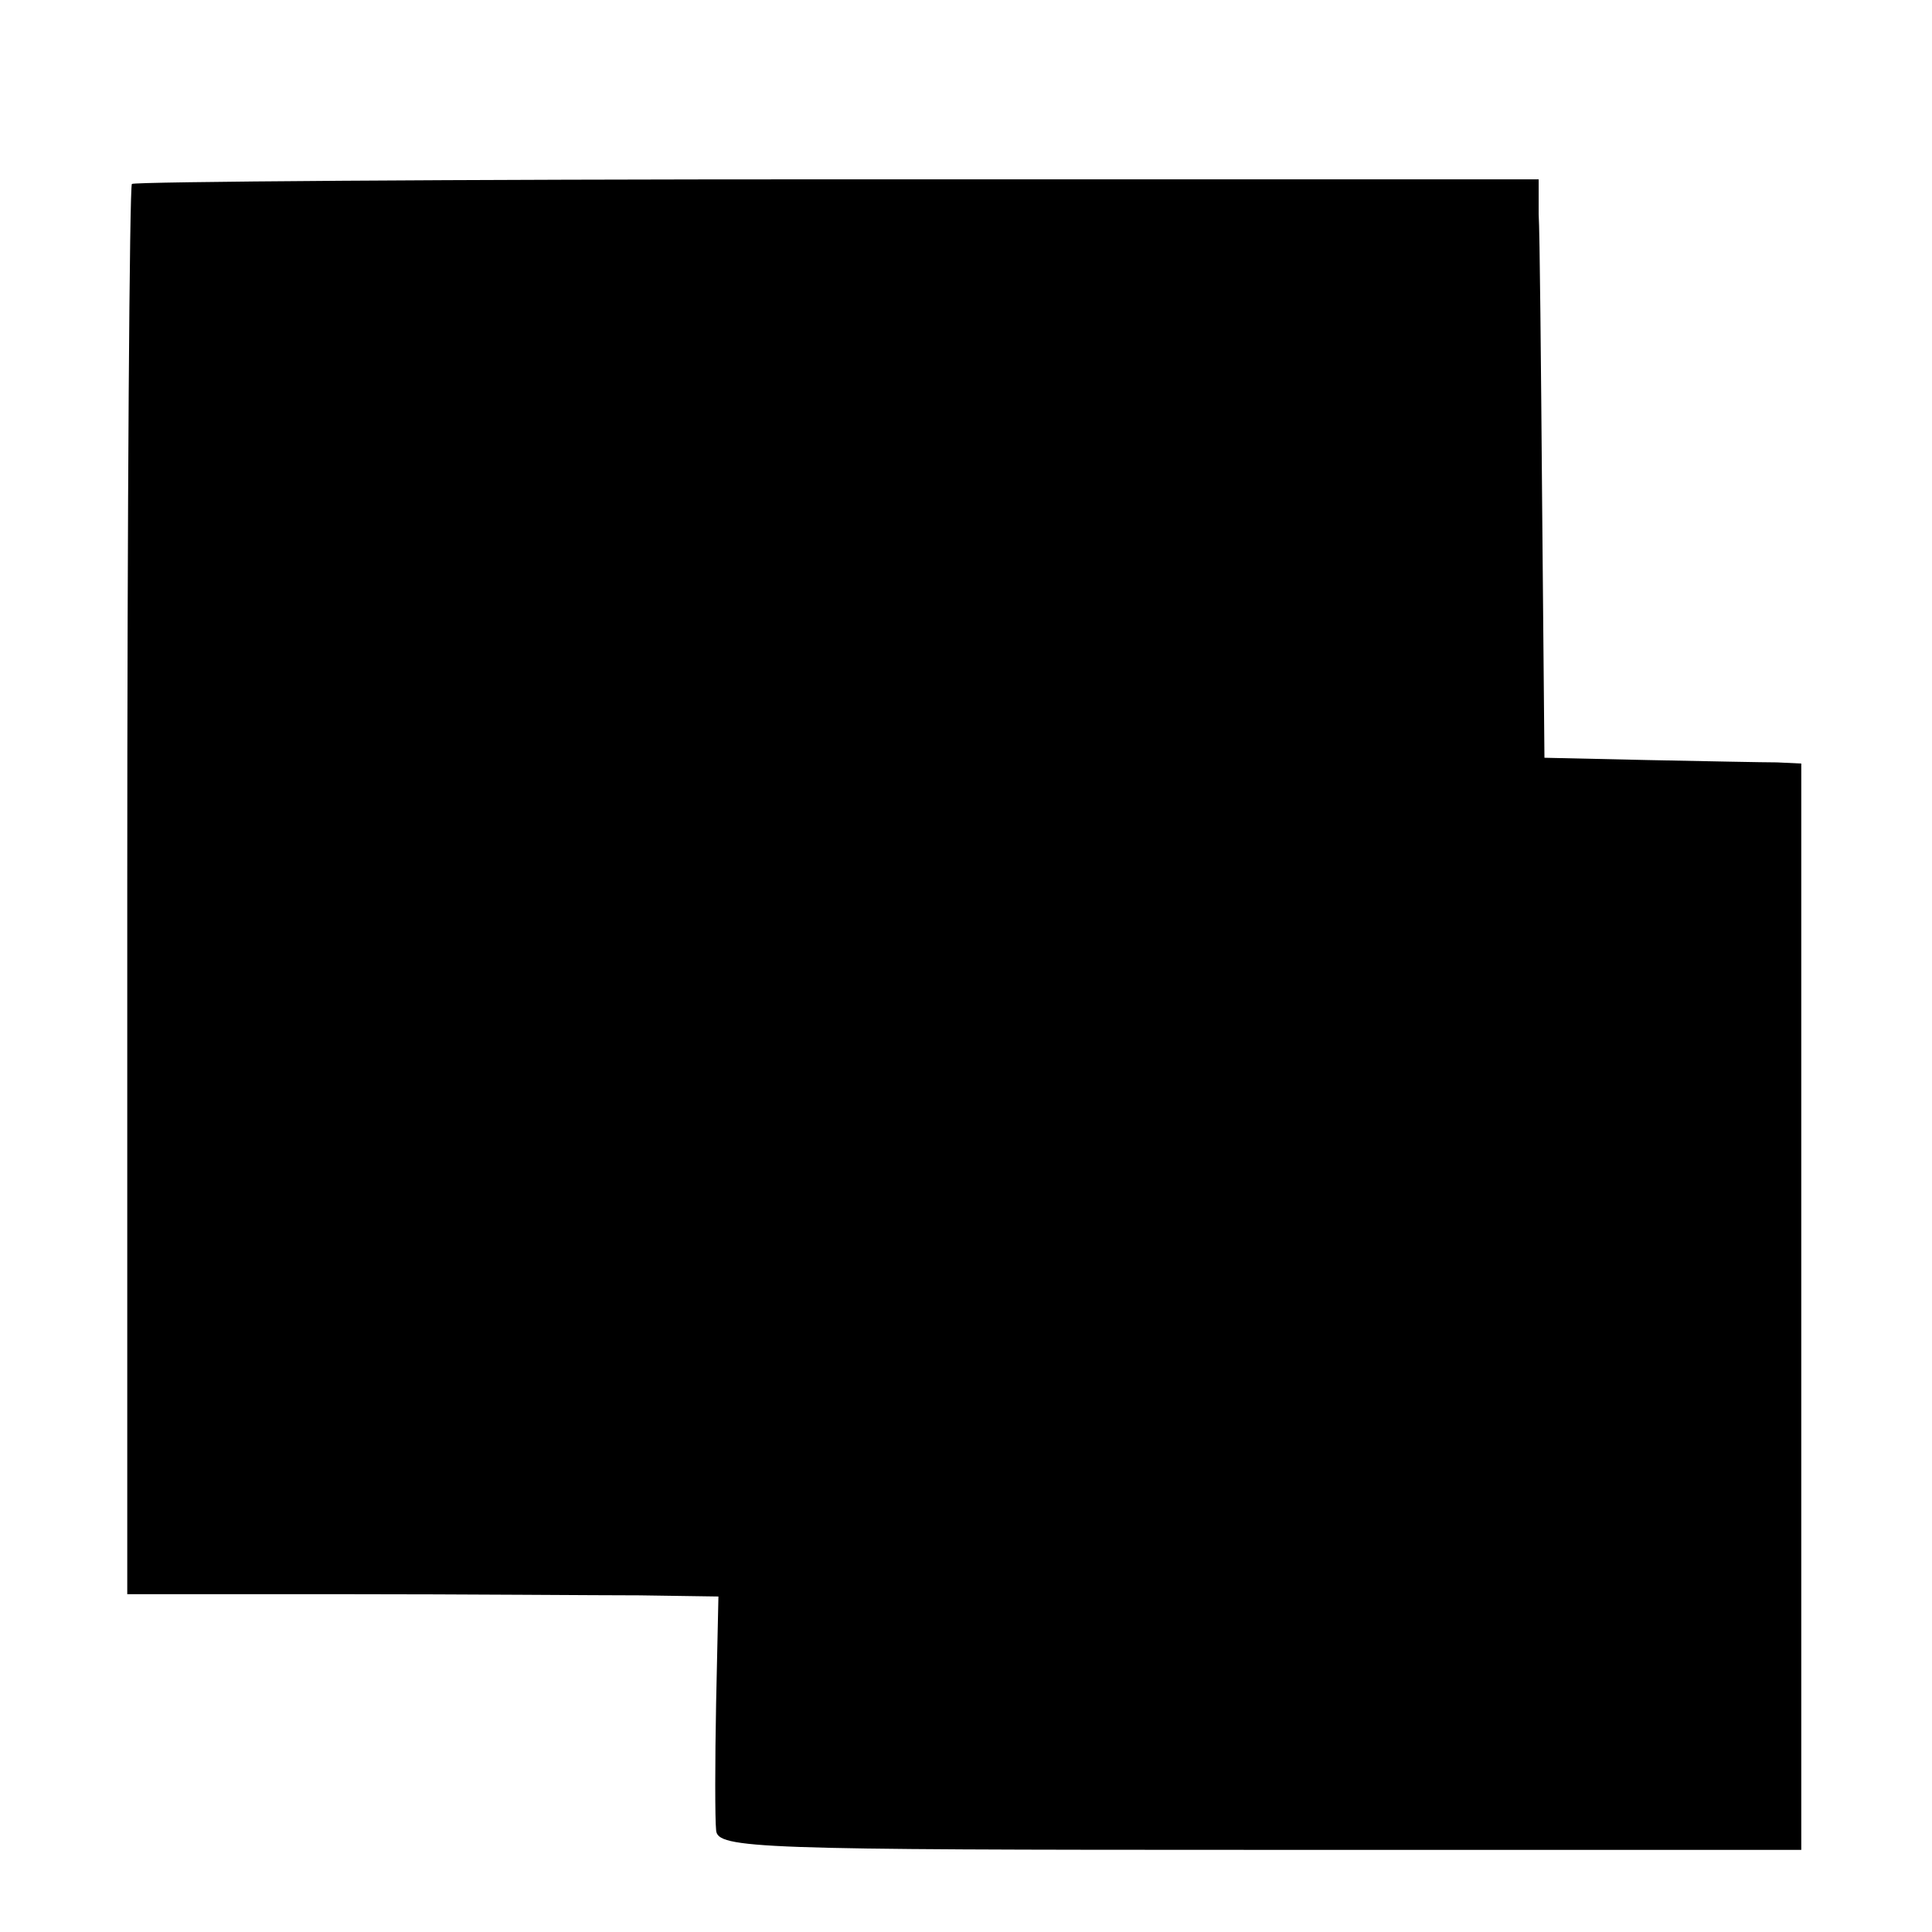
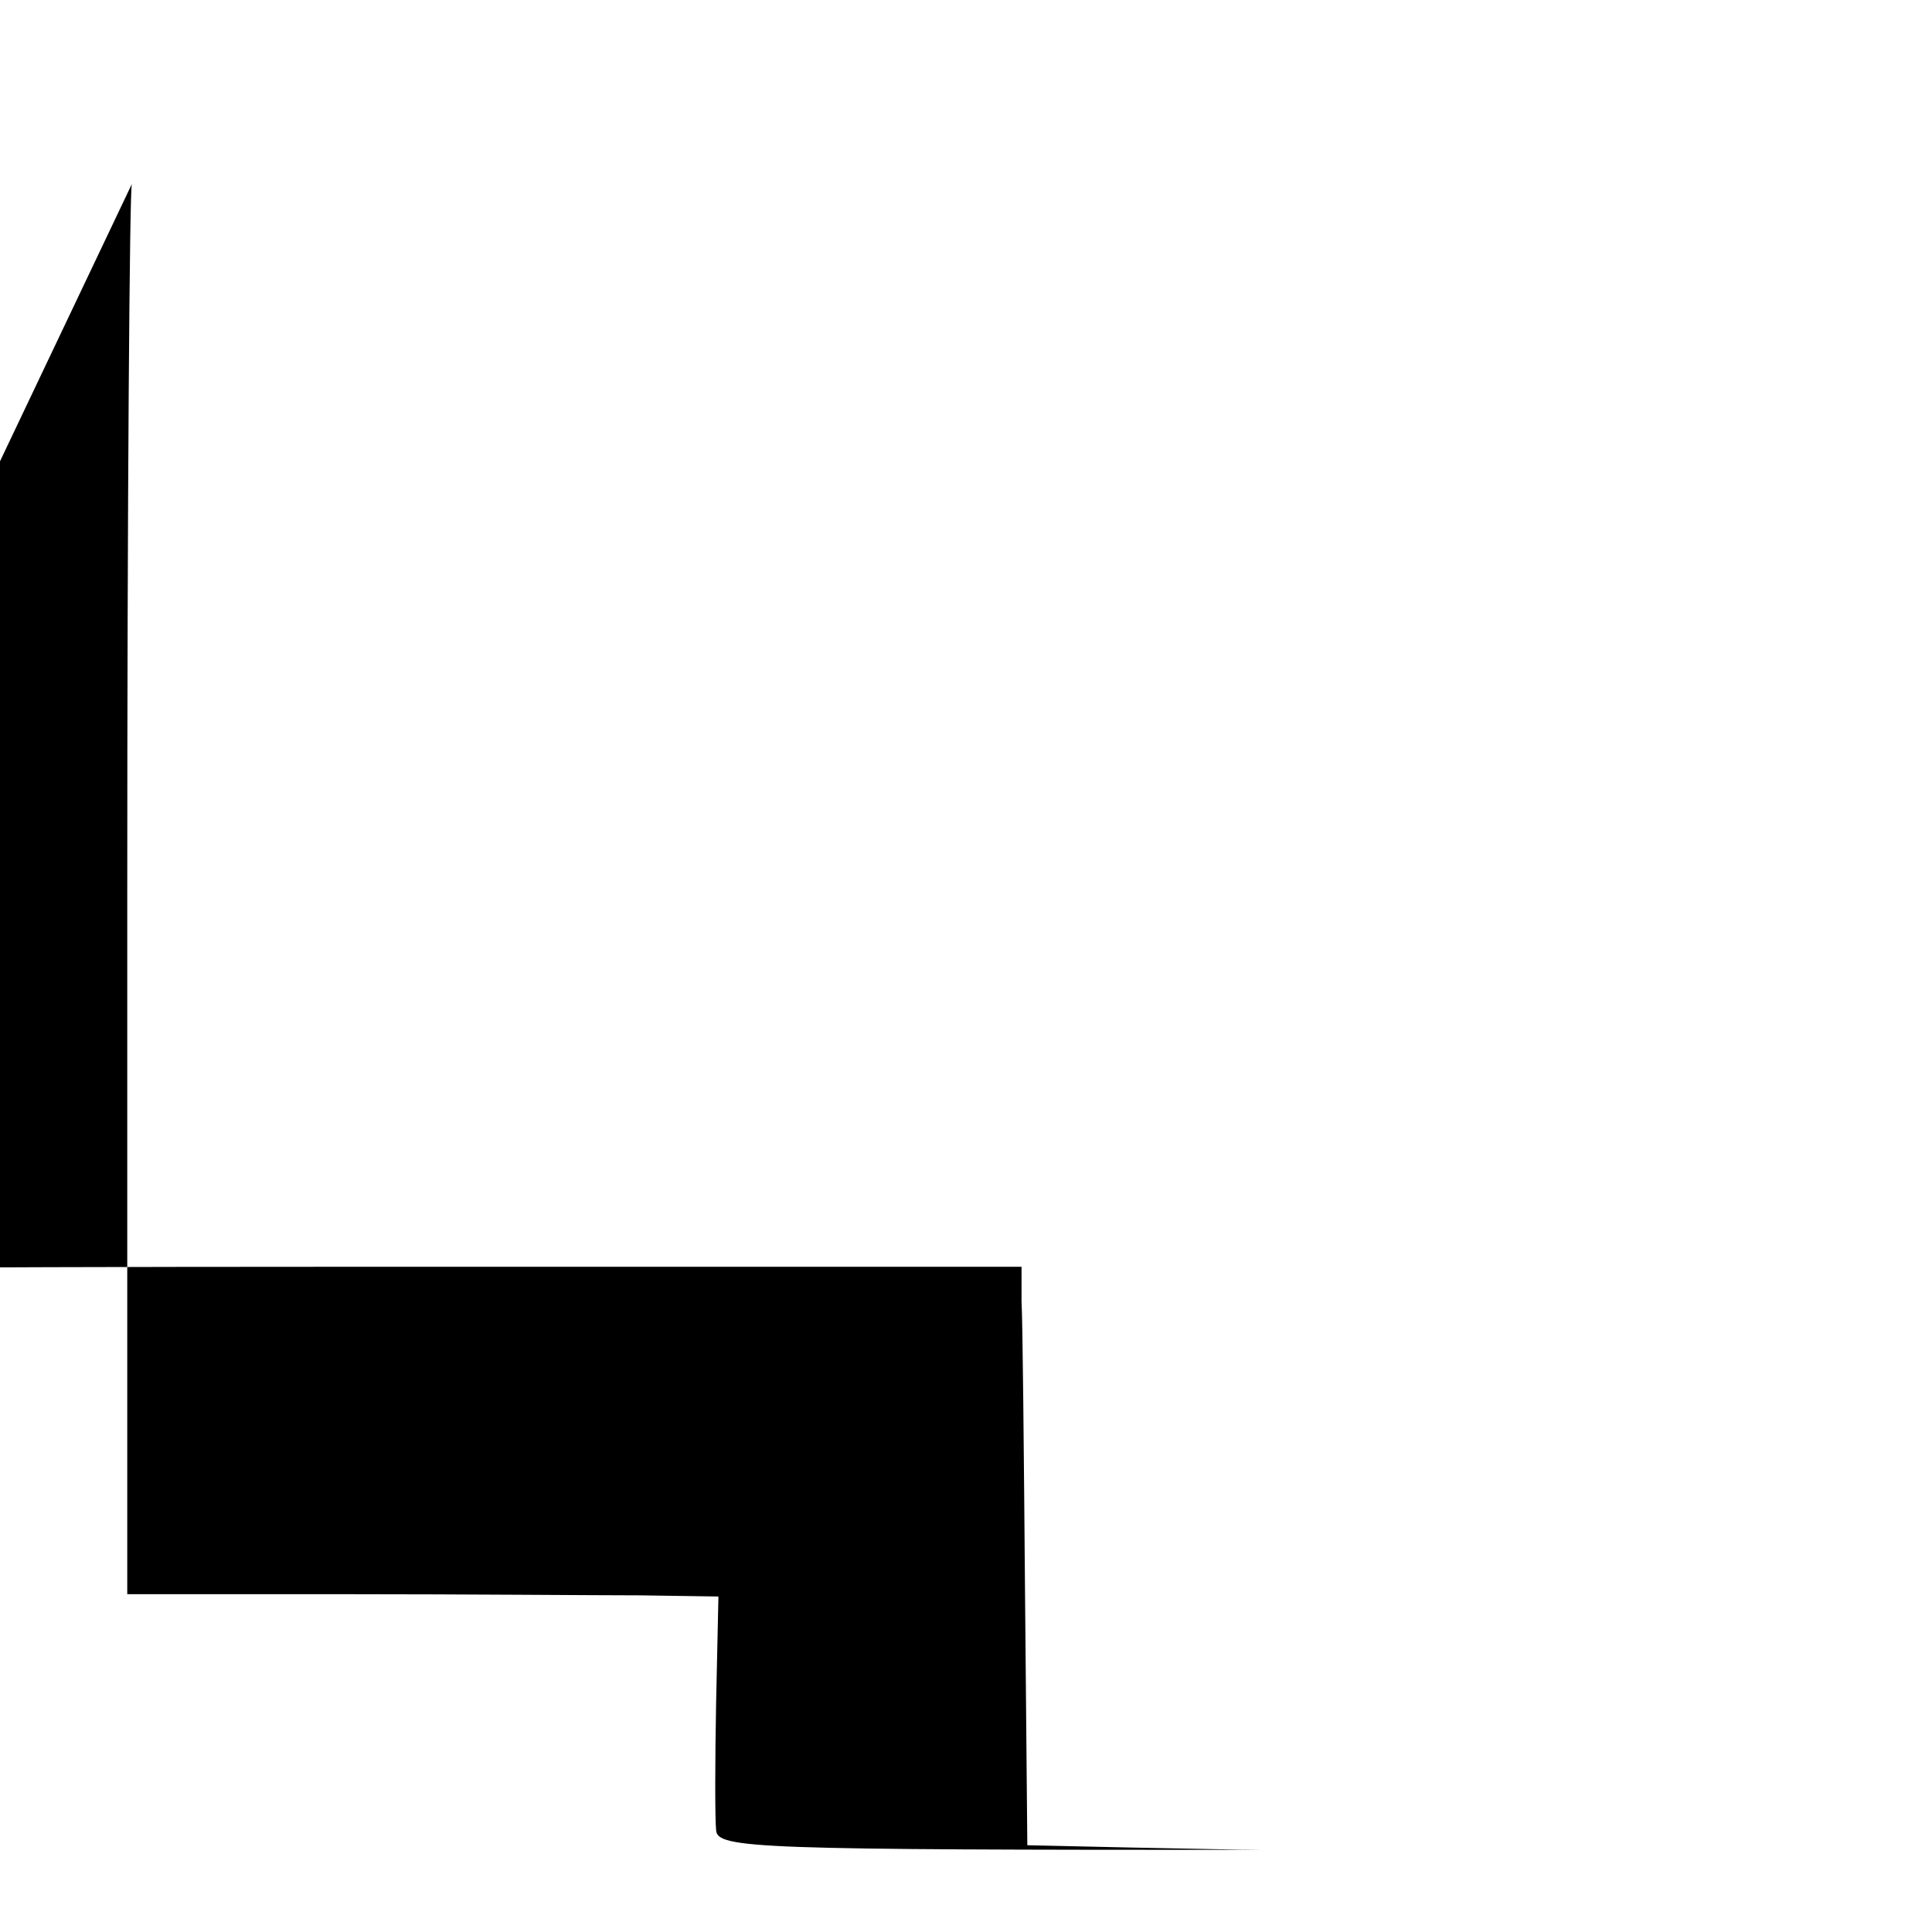
<svg xmlns="http://www.w3.org/2000/svg" version="1.0" width="167pt" height="167pt" viewBox="0 0 167 167" preserveAspectRatio="xMidYMid meet">
  <g transform="translate(0,167) scale(0.1,-0.1)" fill="#000000" stroke="none">
-     <path d="M114 1511 c-2 -2 -4 -278 -4 -612 l0 -607 188 0 c103 0 218 -1 255 -1 l68 -1 -2 -92 c-1 -51 -1 -101 0 -110 1 -16 35 -17 470 -17 l468 0 0 470 0 469 -21 1 c-11 0 -61 1 -111 2 l-90 2 -2 220 c-1 121 -2 234 -3 250 l0 30 -606 0 c-333 0 -608 -2 -610 -4z" />
+     <path d="M114 1511 c-2 -2 -4 -278 -4 -612 l0 -607 188 0 c103 0 218 -1 255 -1 l68 -1 -2 -92 c-1 -51 -1 -101 0 -110 1 -16 35 -17 470 -17 c-11 0 -61 1 -111 2 l-90 2 -2 220 c-1 121 -2 234 -3 250 l0 30 -606 0 c-333 0 -608 -2 -610 -4z" />
  </g>
</svg>